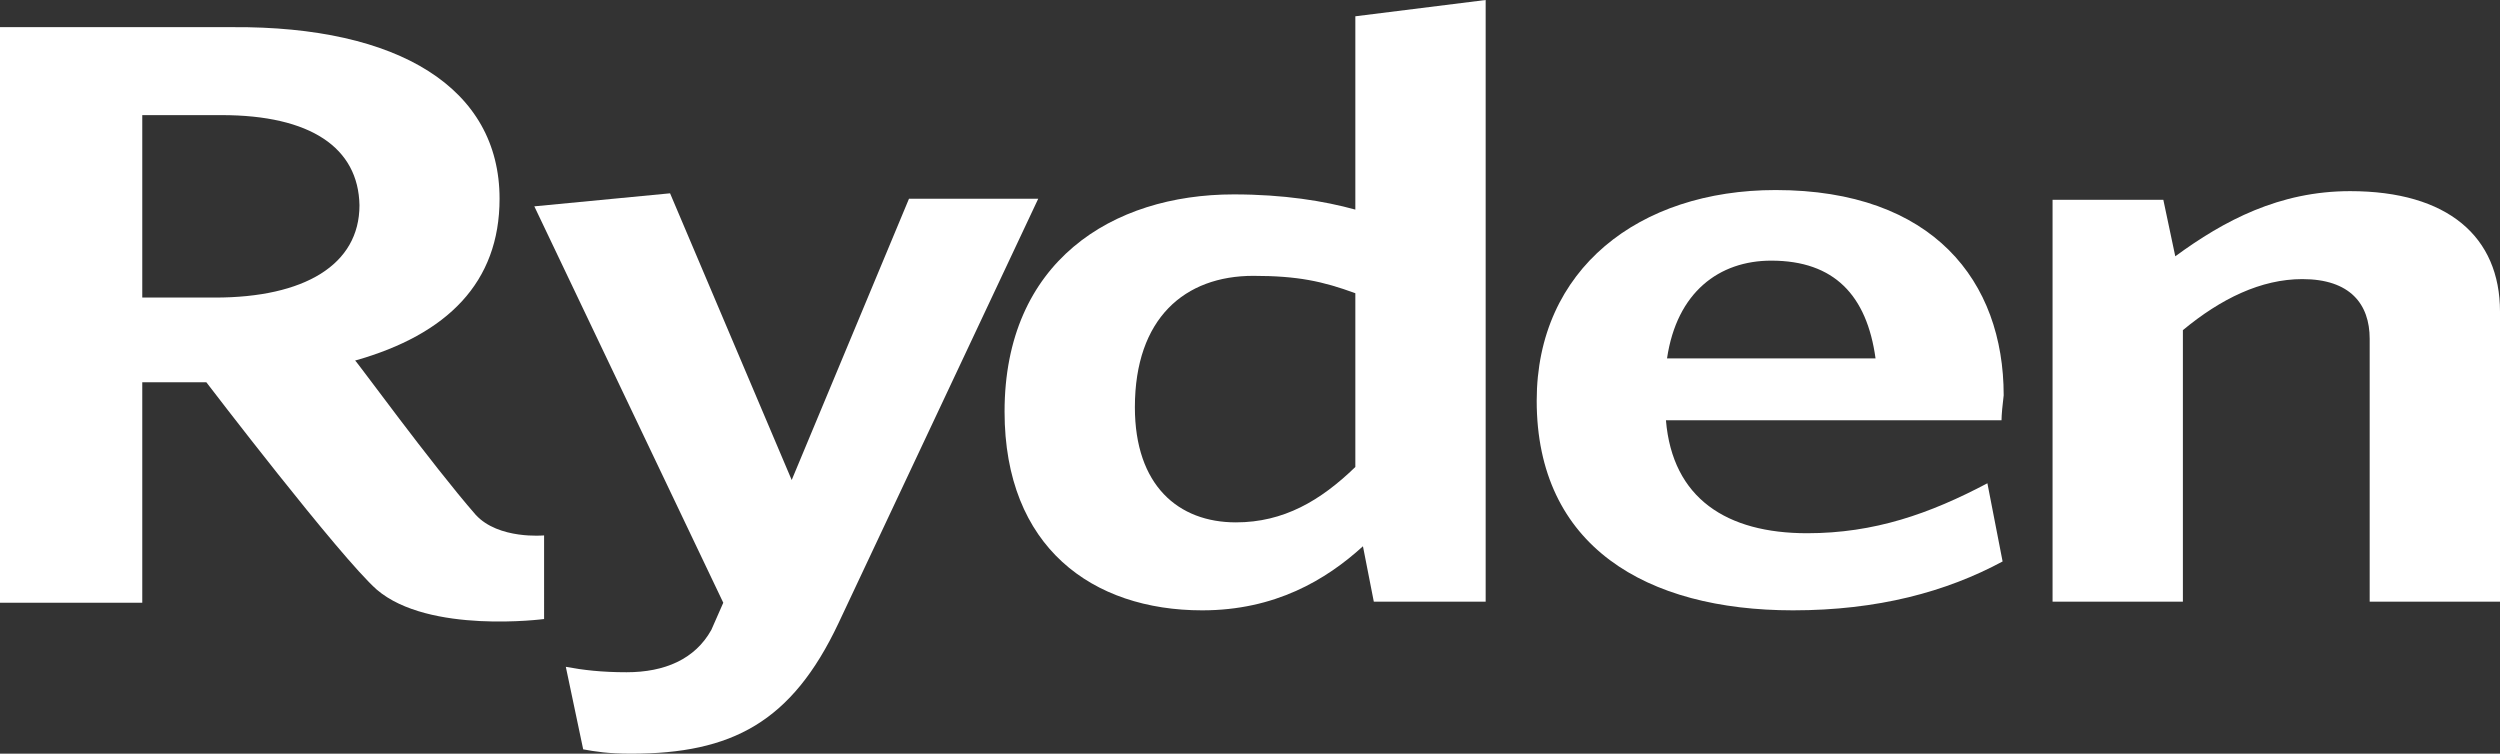
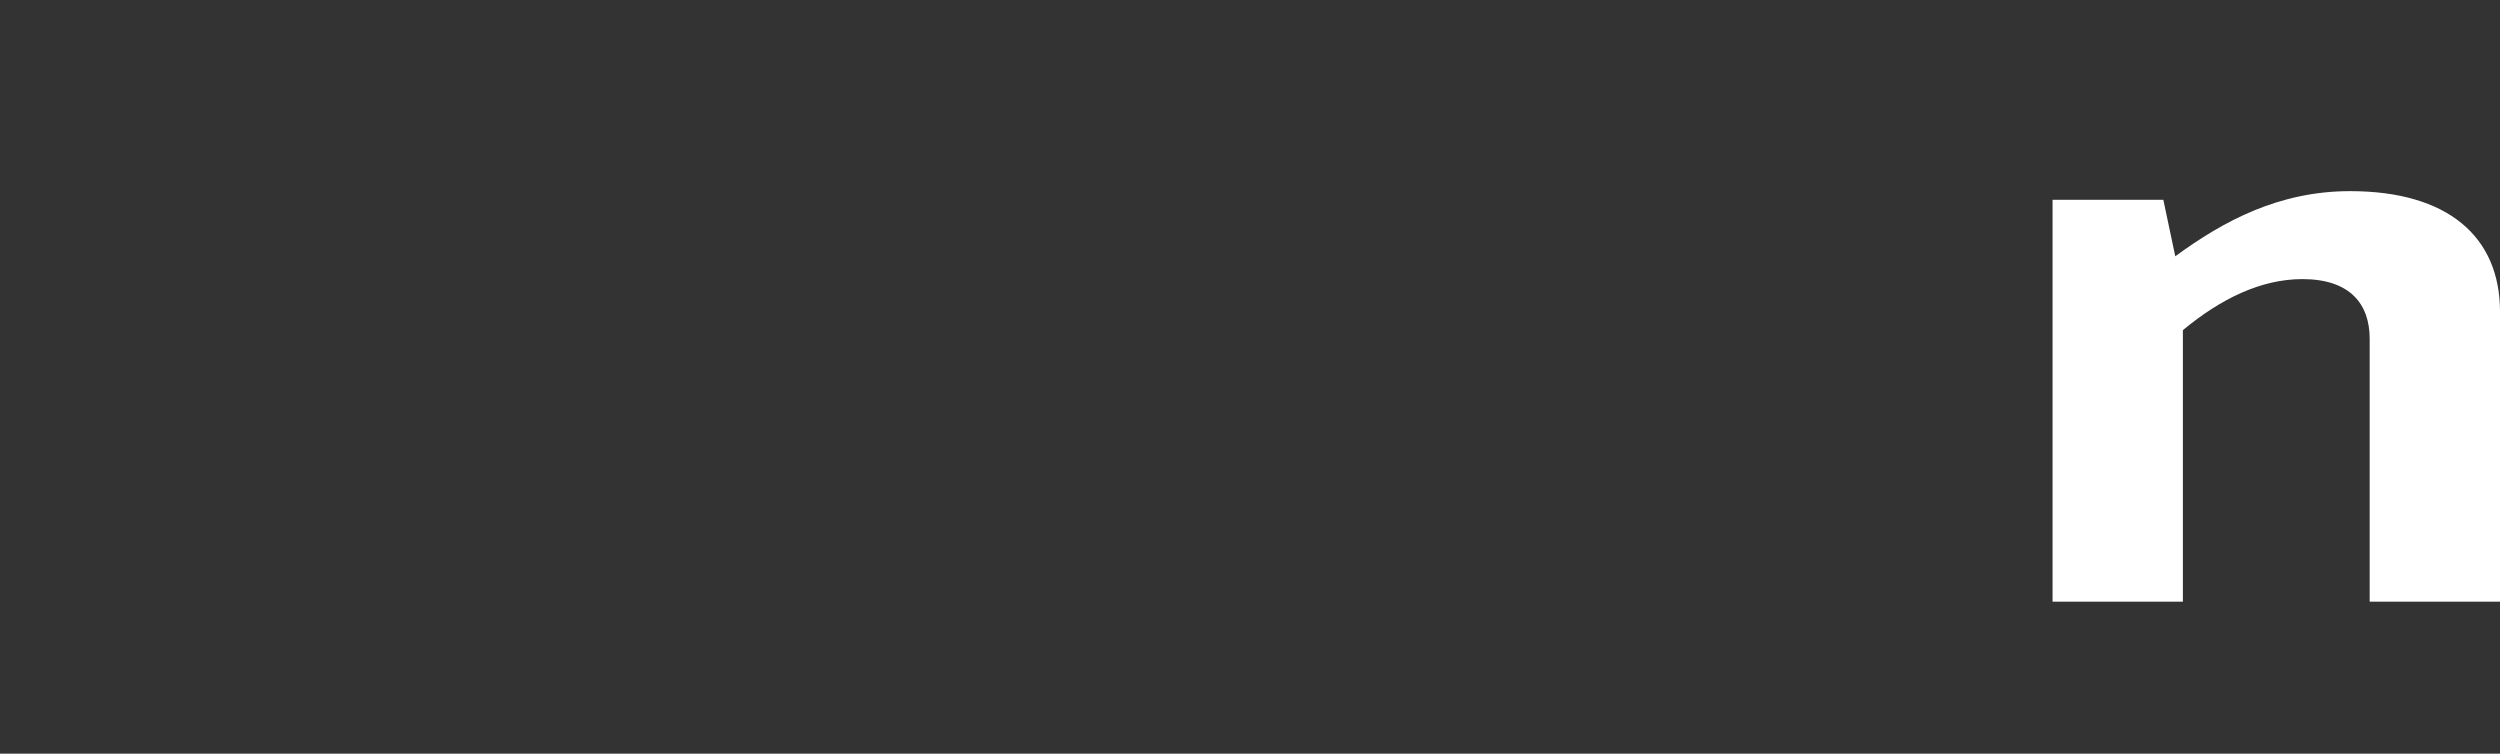
<svg xmlns="http://www.w3.org/2000/svg" version="1.1" id="Layer_1" x="0px" y="0px" viewBox="0 0 230.2 69.4" style="enable-background:new 0 0 230.2 69.4;" xml:space="preserve">
  <rect x="0" y="0" width="230.2" height="69.4" fill="#333333" stroke="none" />
  <style type="text/css">
	.st0{fill:#FFFFFF;}
</style>
  <g>
-     <path class="st0" d="M20.4,10.6h-7.3v16.8h6.7c8.2,0,13.3-3,13.3-8.5C33,13.6,28.6,10.6,20.4,10.6 M43.8,47.4   c2.1,2.3,6.3,1.9,6.3,1.9V57c0,0-10.6,1.4-15.4-2.7c-3.4-3-15.7-19.1-15.7-19.1h-5.9v20.3H0v-53h21.4C36.7,2.4,46,8.1,46,18.3   c0,7.7-4.8,12.5-13.3,14.9C32.8,33.2,39.7,42.7,43.8,47.4" />
-     <path class="st0" d="M77.2,57.4c-4.3,9.1-9.8,12-19.1,12c-2.1,0-3.3-0.2-4.4-0.4l-1.6-7.6c1.6,0.3,3.3,0.5,5.6,0.5   c3.5,0,6.3-1.2,7.8-3.9l1.1-2.5L49.2,19l12.5-1.2l11.2,26.4l10.8-25.9h11.9L77.2,57.4z" />
-     <path class="st0" d="M124.8,27c-3-1.1-5.3-1.6-9.4-1.6c-6.3,0-10.9,3.9-10.9,12.1c0,7.2,4,10.6,9.3,10.6c4.4,0,7.8-2,11-5.1V27z    M126.5,55.4l-1-5.1c-3.4,3.1-8.1,5.9-14.8,5.9c-10.1,0-18.2-5.8-18.2-18.3c0-13.8,9.9-20,21.1-20c4.6,0,8.3,0.6,11.2,1.4V1.5   l12-1.5v55.4H126.5z" />
-     <path class="st0" d="M163.1,24c-4.8,0-8.7,2.9-9.6,9h19.2C171.9,27.2,168.9,24,163.1,24 M184.3,38.7h-30.9   c0.6,7.2,5.6,10.4,13,10.4c6.2,0,11.3-1.8,16.6-4.6l1.4,7.2c-5.2,2.8-11.5,4.5-19.3,4.5c-13.5,0-23.6-5.9-23.6-19.3   c0-12.1,9.4-19.4,22-19.4c14.5,0,21,8.4,21,18.9C184.4,37.2,184.3,38.2,184.3,38.7" />
    <path class="st0" d="M218.2,55.4V31.2c0-3.2-1.8-5.5-6.2-5.5c-3.8,0-7.5,1.8-11,4.7v25h-12V18.4h10.2l1.1,5.2c4.5-3.3,9.6-6,16.1-6   c9,0,13.8,4.2,13.8,11.1v26.7H218.2z" />
  </g>
</svg>